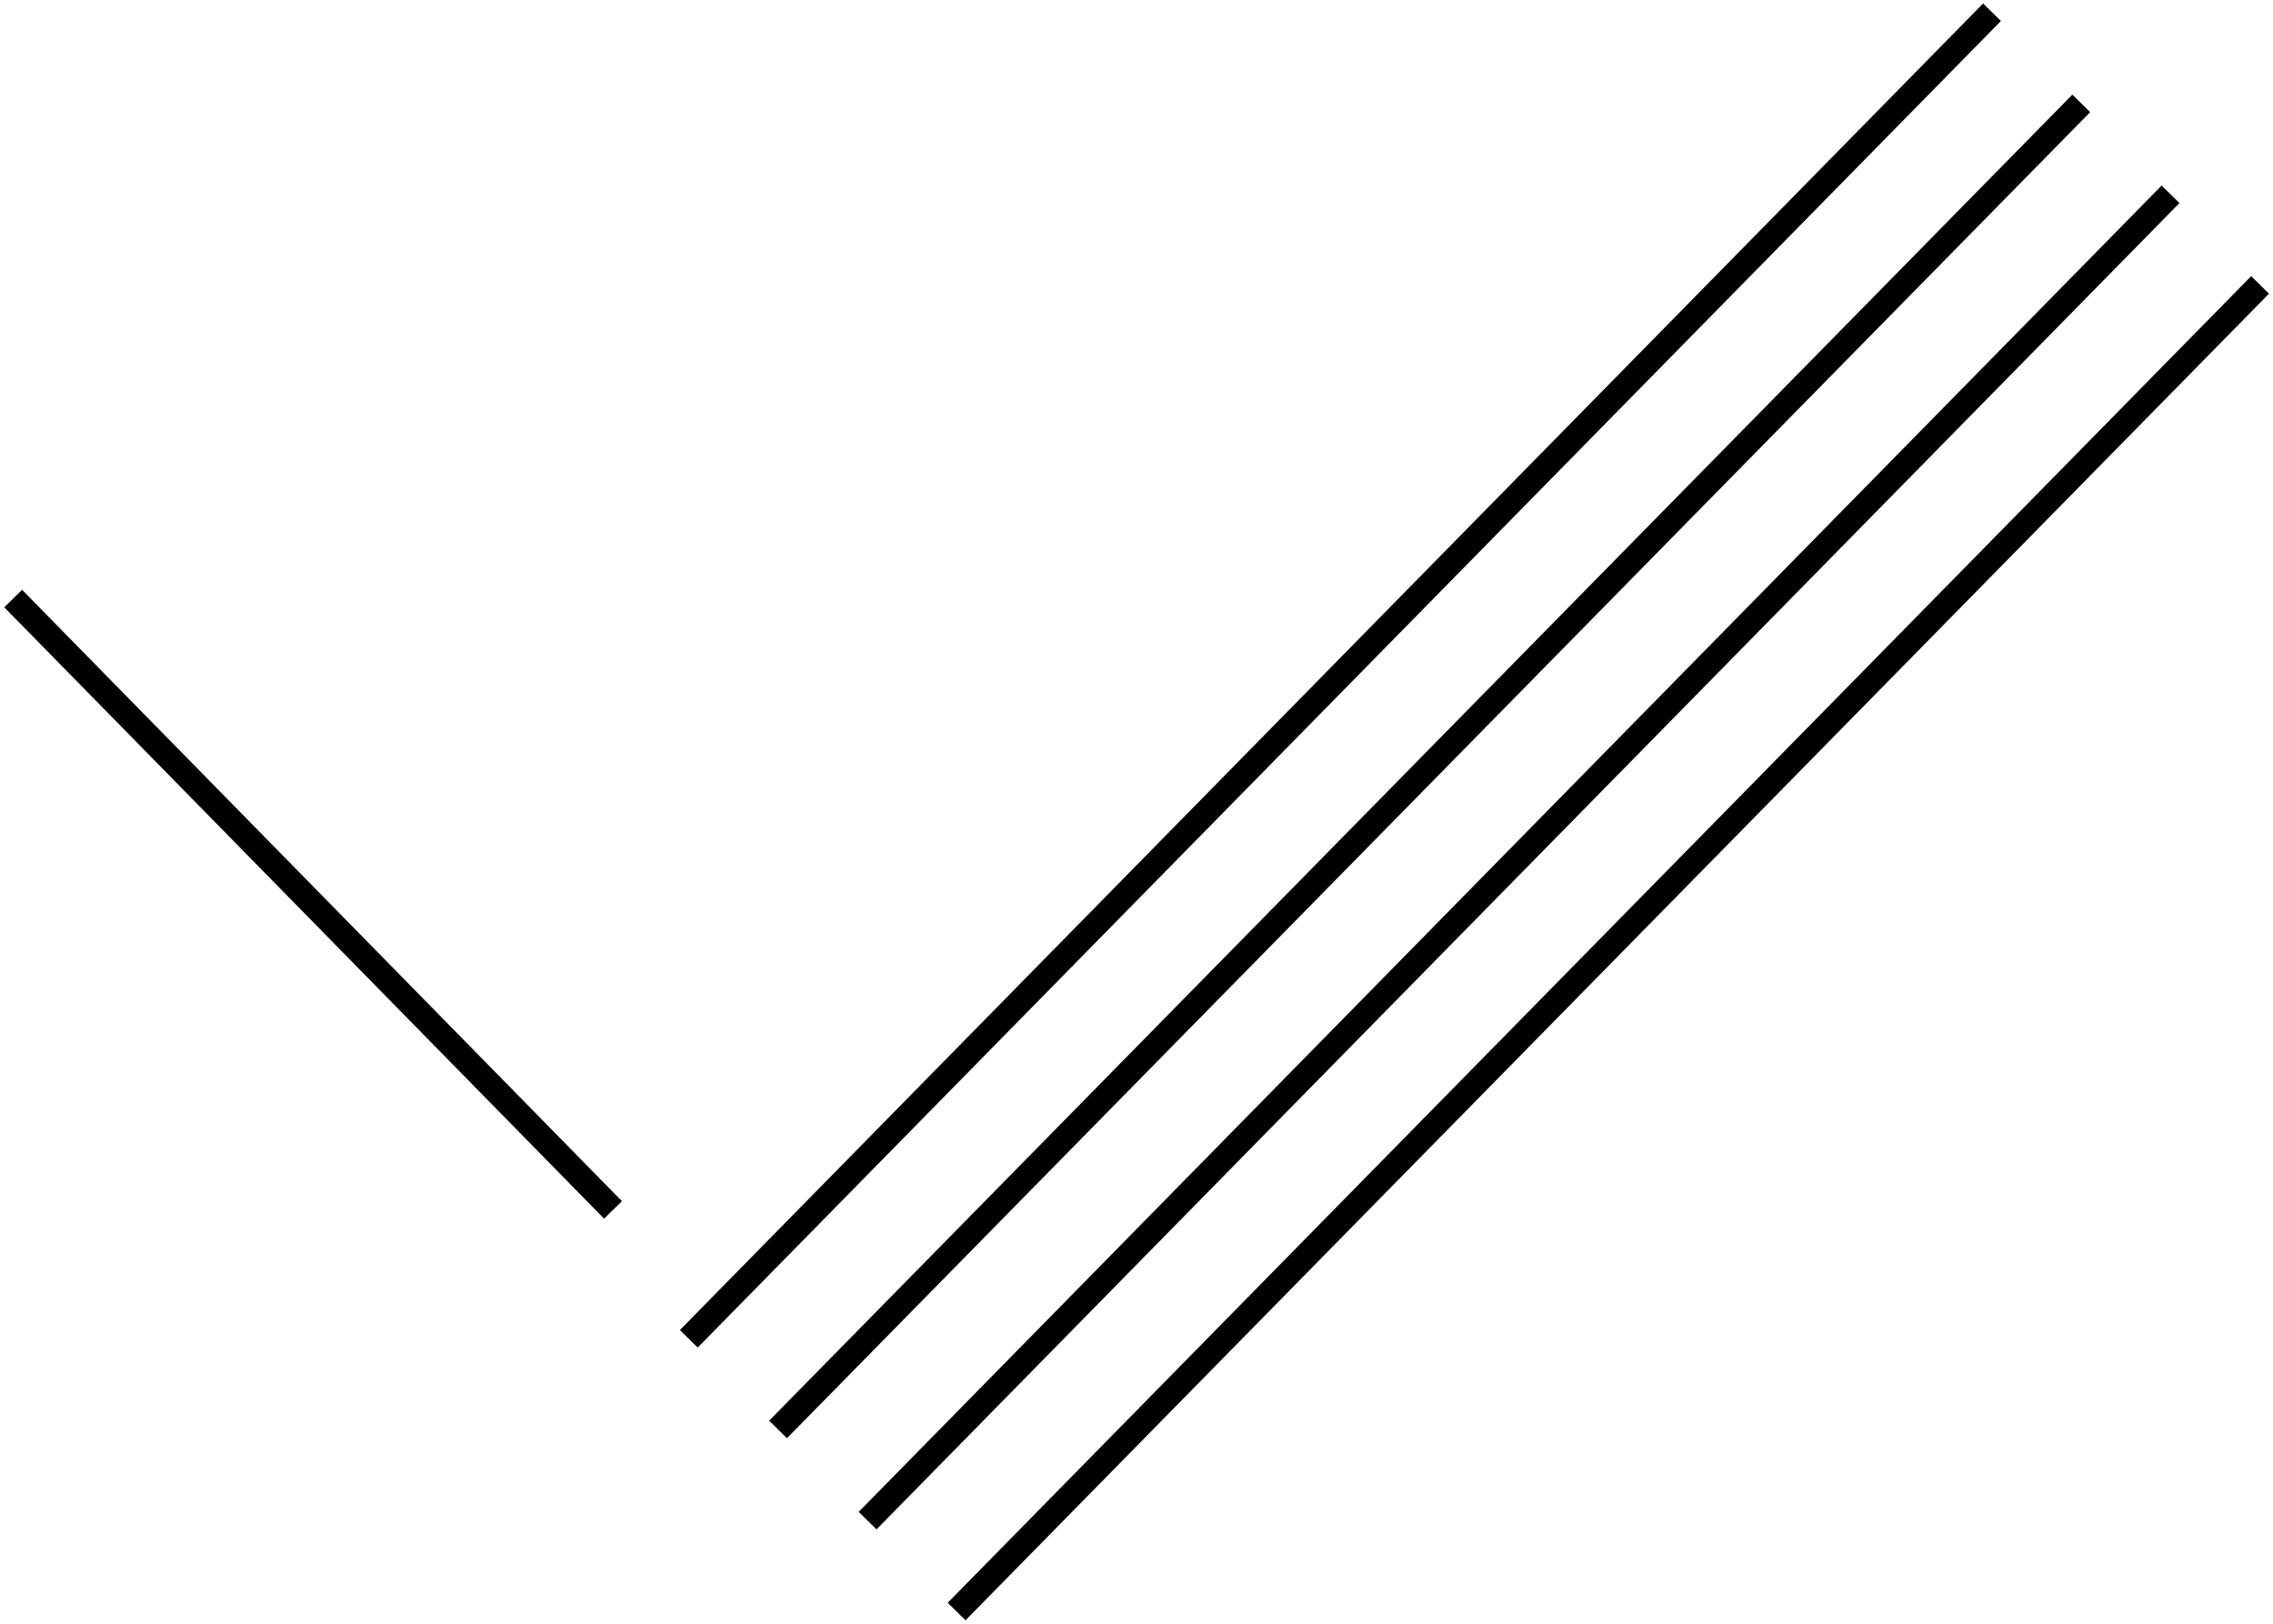
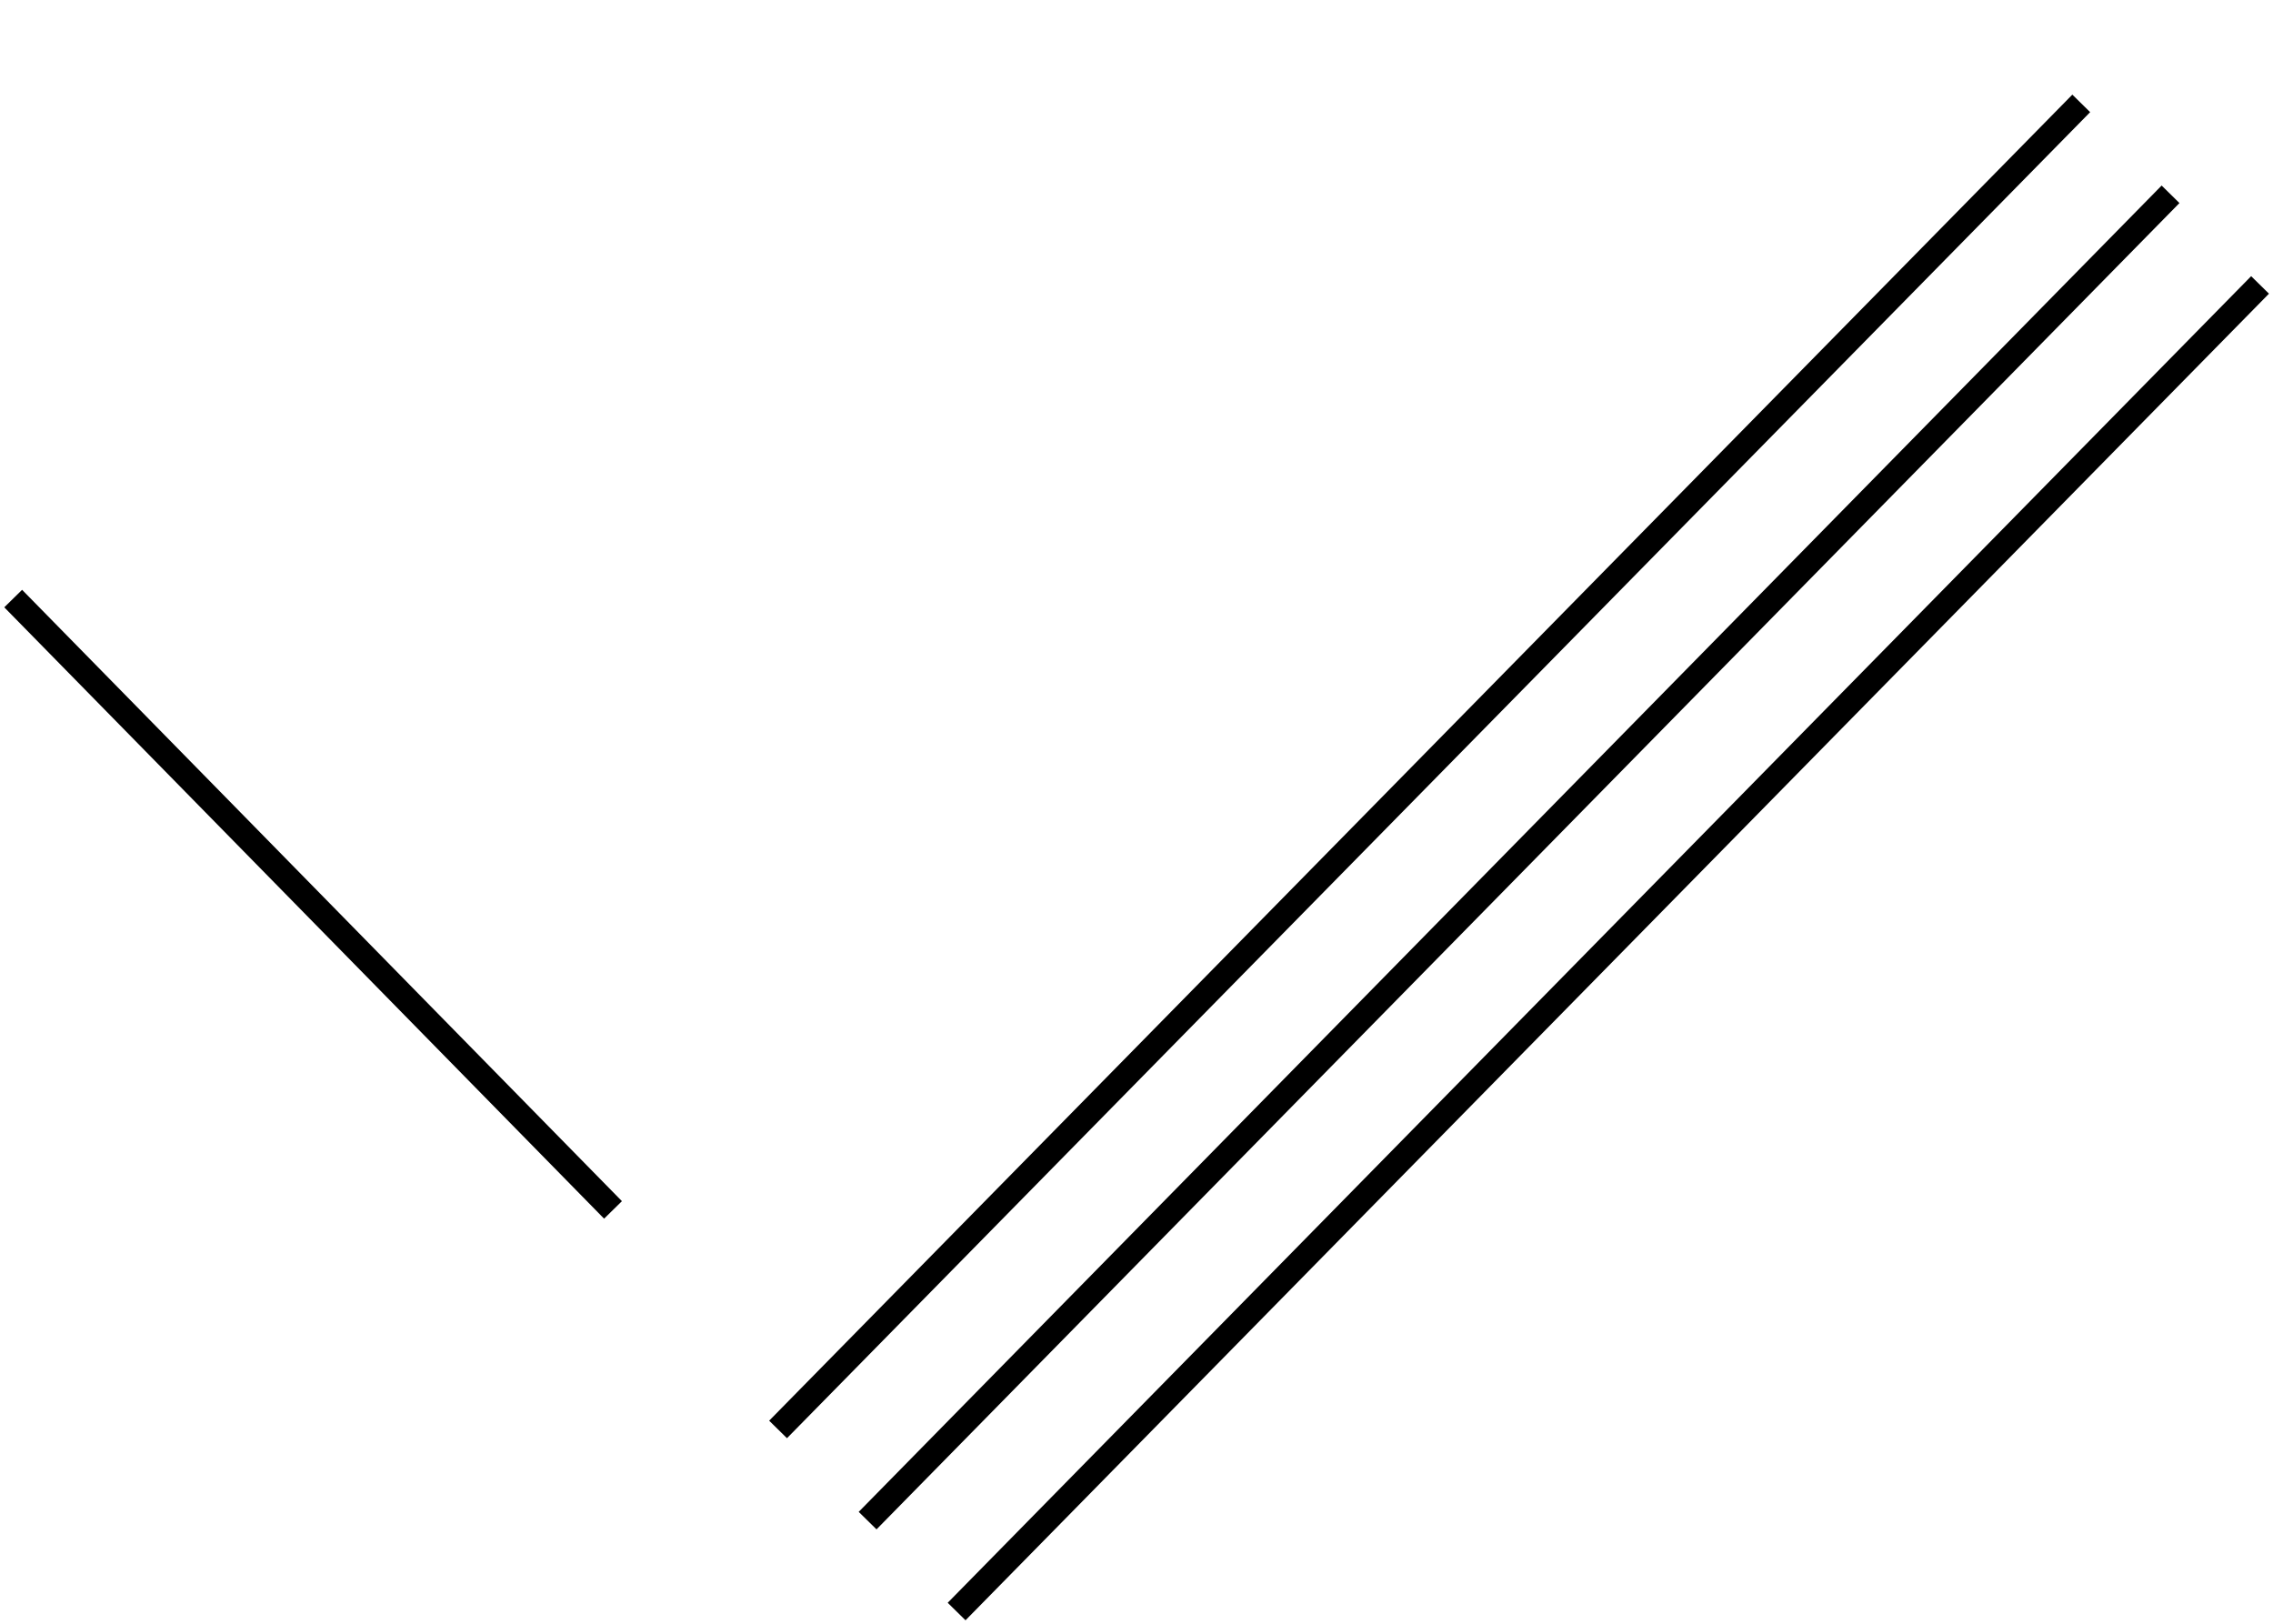
<svg xmlns="http://www.w3.org/2000/svg" width="91" height="65" viewBox="0 0 91 65" fill="none">
  <g id="uuid-6a63952e-7761-4bfc-afc7-0158430f85d8" clip-path="url(#clip0_4201_13148)">
-     <path id="Vector" d="M79.75 0.49L27.576 53.594" stroke="black" stroke-miterlimit="10" />
    <path id="Vector_2" d="M31.15 57.222L83.323 4.139" stroke="black" stroke-miterlimit="10" />
    <path id="Vector_3" d="M34.735 60.872L86.898 7.778" stroke="black" stroke-miterlimit="10" />
    <path id="Vector_4" d="M38.298 64.511L90.482 11.406" stroke="black" stroke-miterlimit="10" />
    <path id="Vector_5" d="M24.542 48.434L0.528 23.961" stroke="black" stroke-miterlimit="10" />
  </g>
  <defs>
    <clipPath id="clip0_4201_13148">
      <rect width="91" height="65" fill="black" />
    </clipPath>
  </defs>
</svg>